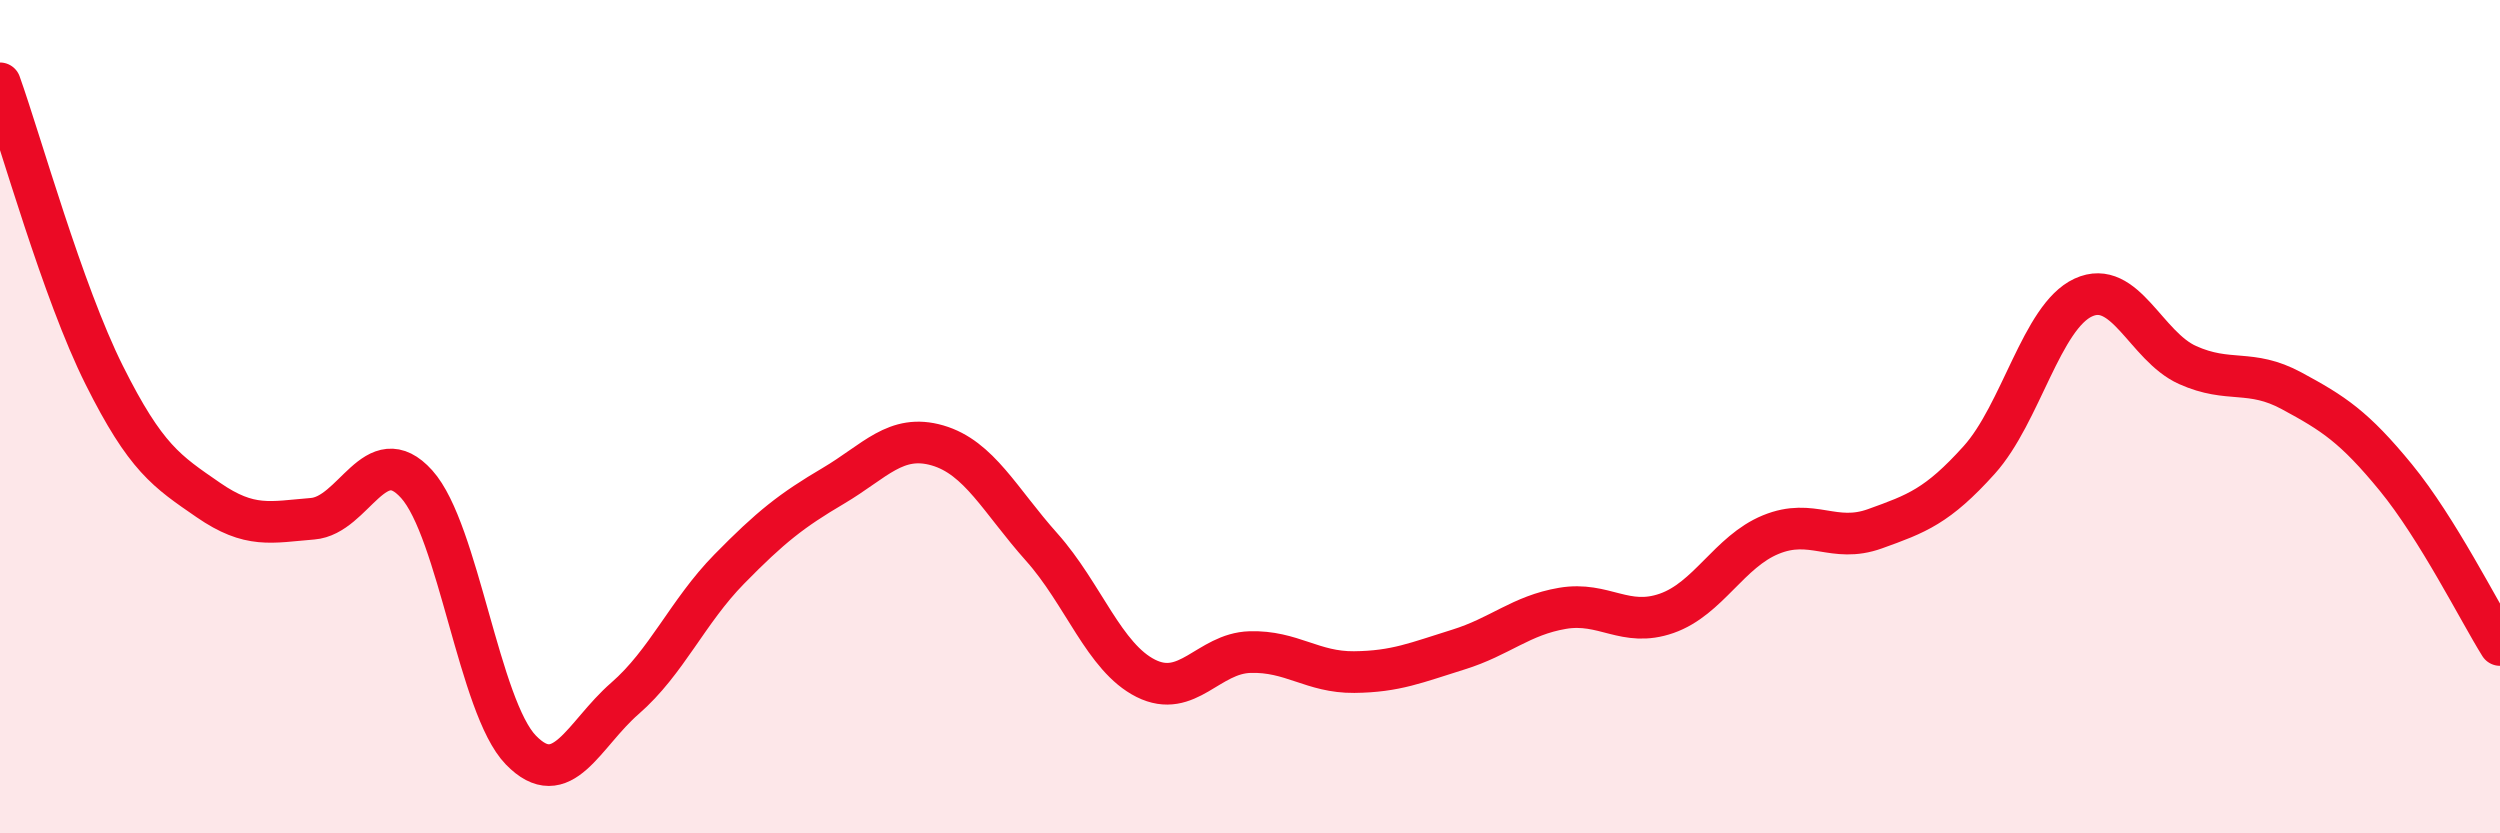
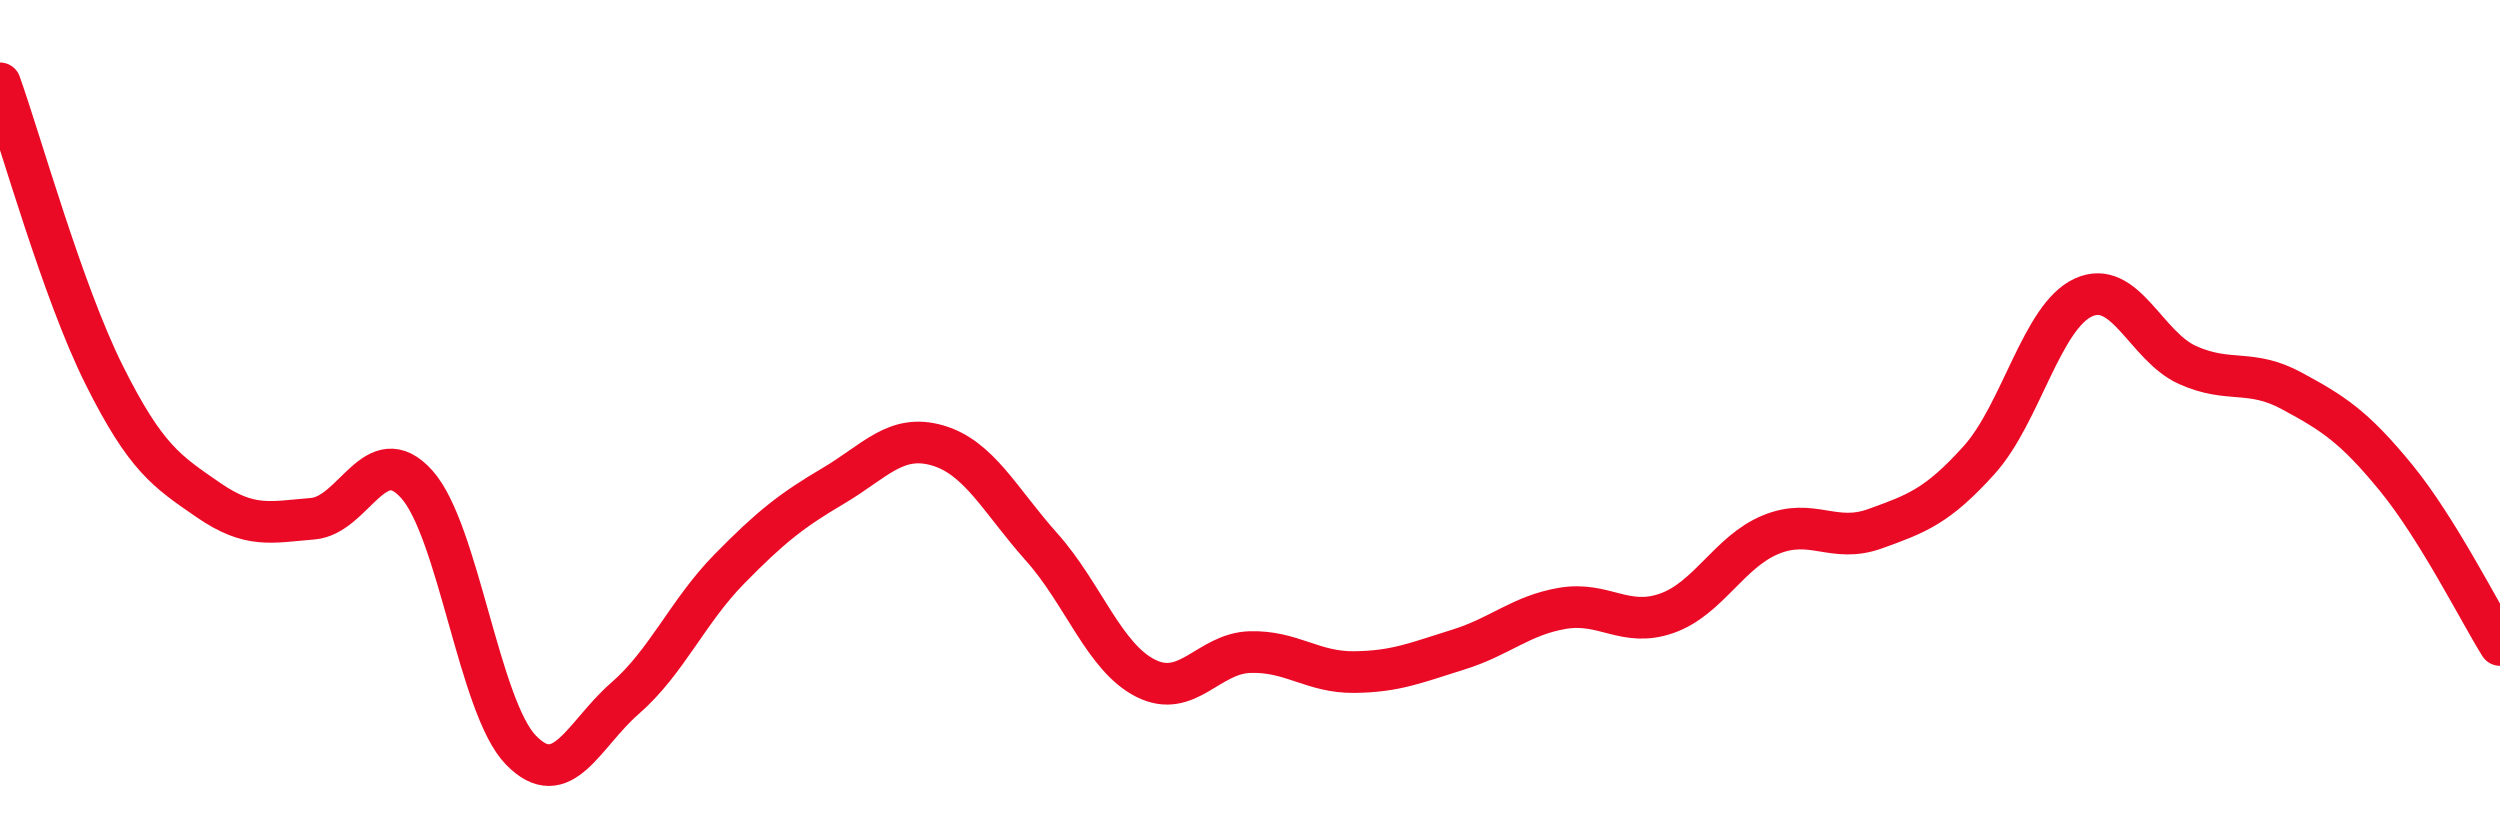
<svg xmlns="http://www.w3.org/2000/svg" width="60" height="20" viewBox="0 0 60 20">
-   <path d="M 0,2 C 0.5,3.4 1.5,7 2.5,9 C 3.5,11 4,11.31 5,12 C 6,12.69 6.5,12.53 7.5,12.45 C 8.5,12.37 9,10.51 10,11.62 C 11,12.73 11.5,16.97 12.5,18 C 13.5,19.03 14,17.63 15,16.76 C 16,15.89 16.5,14.68 17.5,13.66 C 18.5,12.64 19,12.25 20,11.66 C 21,11.07 21.5,10.4 22.5,10.69 C 23.5,10.98 24,12.01 25,13.13 C 26,14.25 26.5,15.78 27.5,16.28 C 28.5,16.78 29,15.68 30,15.65 C 31,15.62 31.5,16.14 32.5,16.13 C 33.5,16.12 34,15.9 35,15.59 C 36,15.28 36.5,14.77 37.5,14.6 C 38.5,14.43 39,15.07 40,14.72 C 41,14.37 41.5,13.24 42.5,12.83 C 43.5,12.42 44,13.05 45,12.69 C 46,12.33 46.5,12.15 47.5,11.04 C 48.5,9.93 49,7.6 50,7.14 C 51,6.68 51.5,8.31 52.5,8.76 C 53.5,9.21 54,8.84 55,9.38 C 56,9.92 56.5,10.24 57.5,11.46 C 58.5,12.68 59.5,14.68 60,15.48L60 20L0 20Z" fill="#EB0A25" opacity="0.1" stroke-linecap="round" stroke-linejoin="round" />
  <path d="M 0,2 C 0.5,3.4 1.5,7 2.5,9 C 3.5,11 4,11.31 5,12 C 6,12.69 6.5,12.53 7.5,12.45 C 8.5,12.37 9,10.51 10,11.62 C 11,12.73 11.5,16.97 12.5,18 C 13.5,19.03 14,17.63 15,16.76 C 16,15.89 16.5,14.68 17.5,13.66 C 18.5,12.64 19,12.25 20,11.66 C 21,11.07 21.5,10.4 22.5,10.69 C 23.5,10.98 24,12.01 25,13.13 C 26,14.25 26.5,15.78 27.5,16.28 C 28.5,16.78 29,15.68 30,15.65 C 31,15.62 31.5,16.14 32.5,16.13 C 33.5,16.12 34,15.9 35,15.59 C 36,15.28 36.5,14.77 37.5,14.6 C 38.5,14.43 39,15.07 40,14.72 C 41,14.37 41.5,13.24 42.5,12.83 C 43.5,12.42 44,13.05 45,12.69 C 46,12.33 46.5,12.15 47.5,11.04 C 48.5,9.93 49,7.6 50,7.14 C 51,6.68 51.5,8.31 52.5,8.76 C 53.5,9.21 54,8.84 55,9.38 C 56,9.92 56.5,10.24 57.5,11.46 C 58.5,12.68 59.5,14.68 60,15.48" stroke="#EB0A25" stroke-width="1" fill="none" stroke-linecap="round" stroke-linejoin="round" />
</svg>